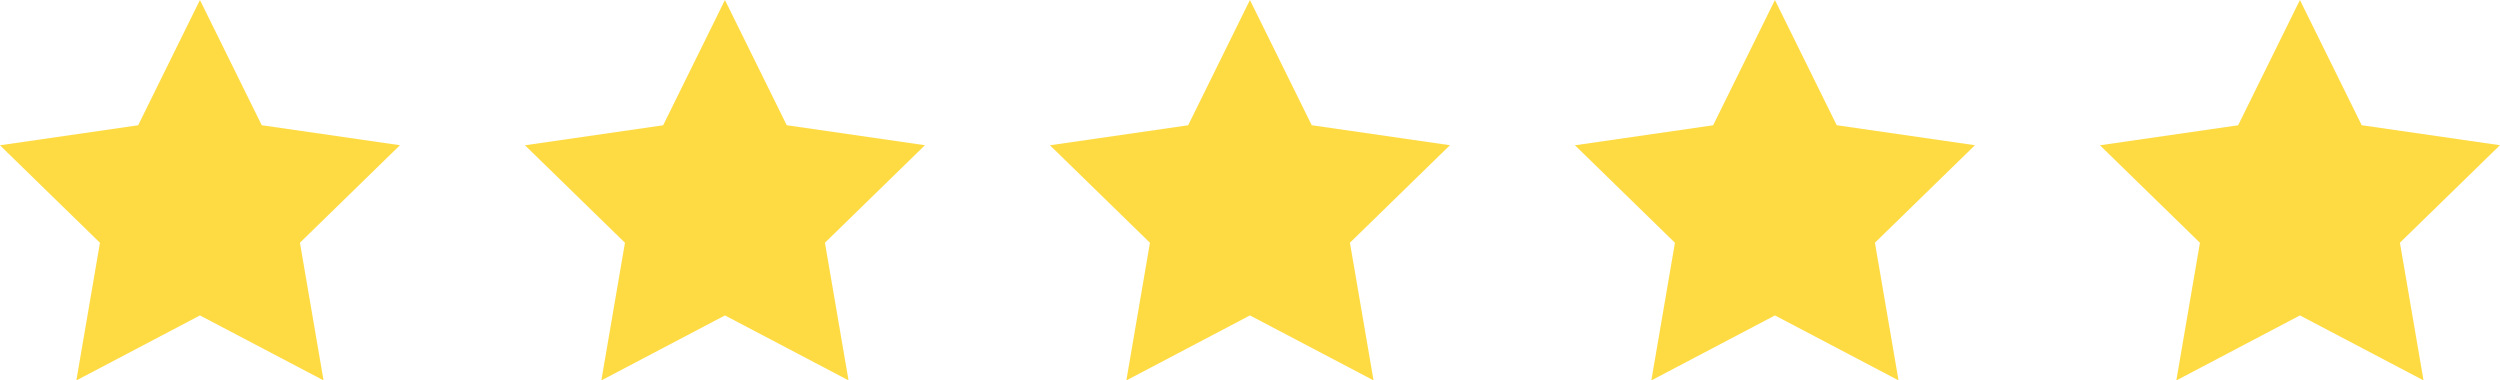
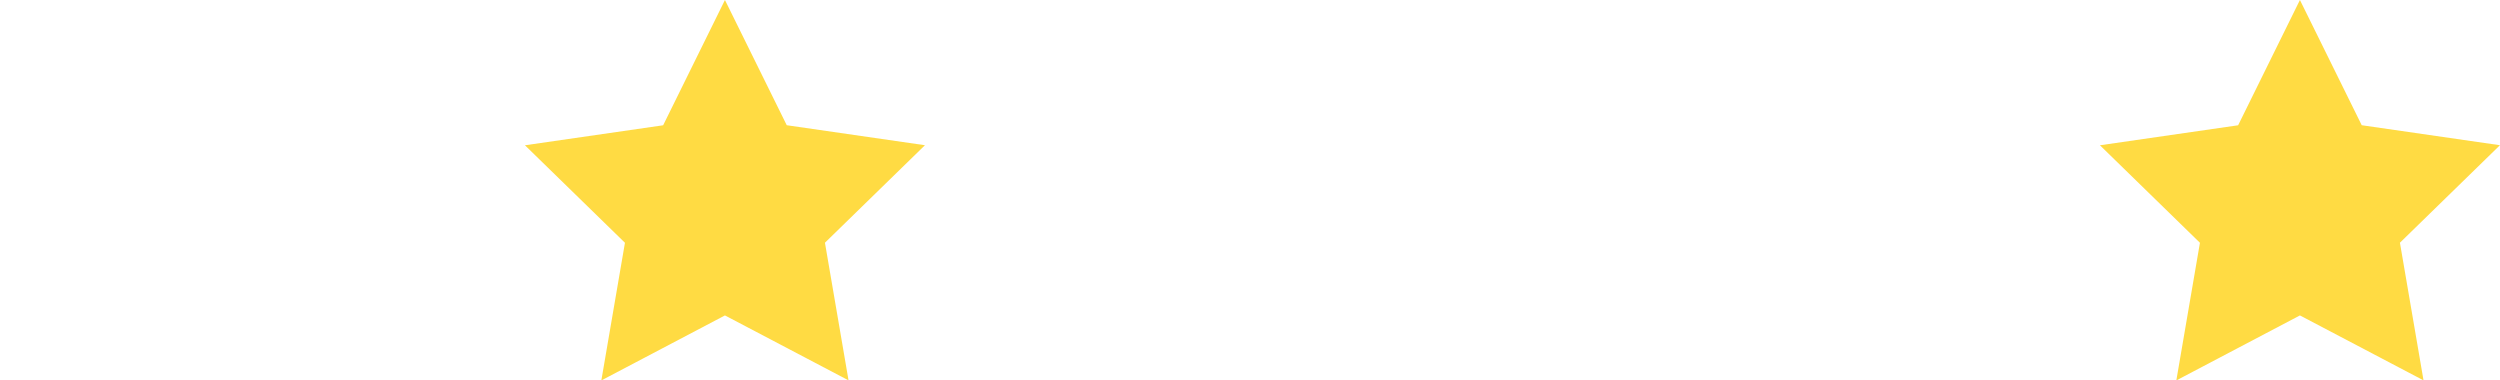
<svg xmlns="http://www.w3.org/2000/svg" height="15.217" viewBox="0 0 100.001 15.217" width="100.001">
  <g fill="#ffdb43">
    <path d="m41 37.058 2.472 5.009 5.528.8-4 3.9.944 5.506-4.944-2.598-4.944 2.6.944-5.506-4-3.9 5.528-.8z" transform="translate(50.998 -37.058)" />
-     <path d="m41 37.058 2.472 5.009 5.528.8-4 3.9.944 5.506-4.944-2.598-4.944 2.6.944-5.506-4-3.9 5.528-.8z" transform="translate(29.998 -37.058)" />
-     <path d="m41 37.058 2.472 5.009 5.528.8-4 3.9.944 5.506-4.944-2.598-4.944 2.6.944-5.506-4-3.9 5.528-.8z" transform="translate(8.998 -37.058)" />
    <path d="m41 37.058 2.472 5.009 5.528.8-4 3.9.944 5.506-4.944-2.598-4.944 2.6.944-5.506-4-3.9 5.528-.8z" transform="translate(-12.002 -37.058)" />
-     <path d="m41 37.058 2.472 5.009 5.528.8-4 3.9.944 5.506-4.944-2.598-4.944 2.6.944-5.506-4-3.9 5.528-.8z" transform="translate(-33.002 -37.058)" />
  </g>
</svg>